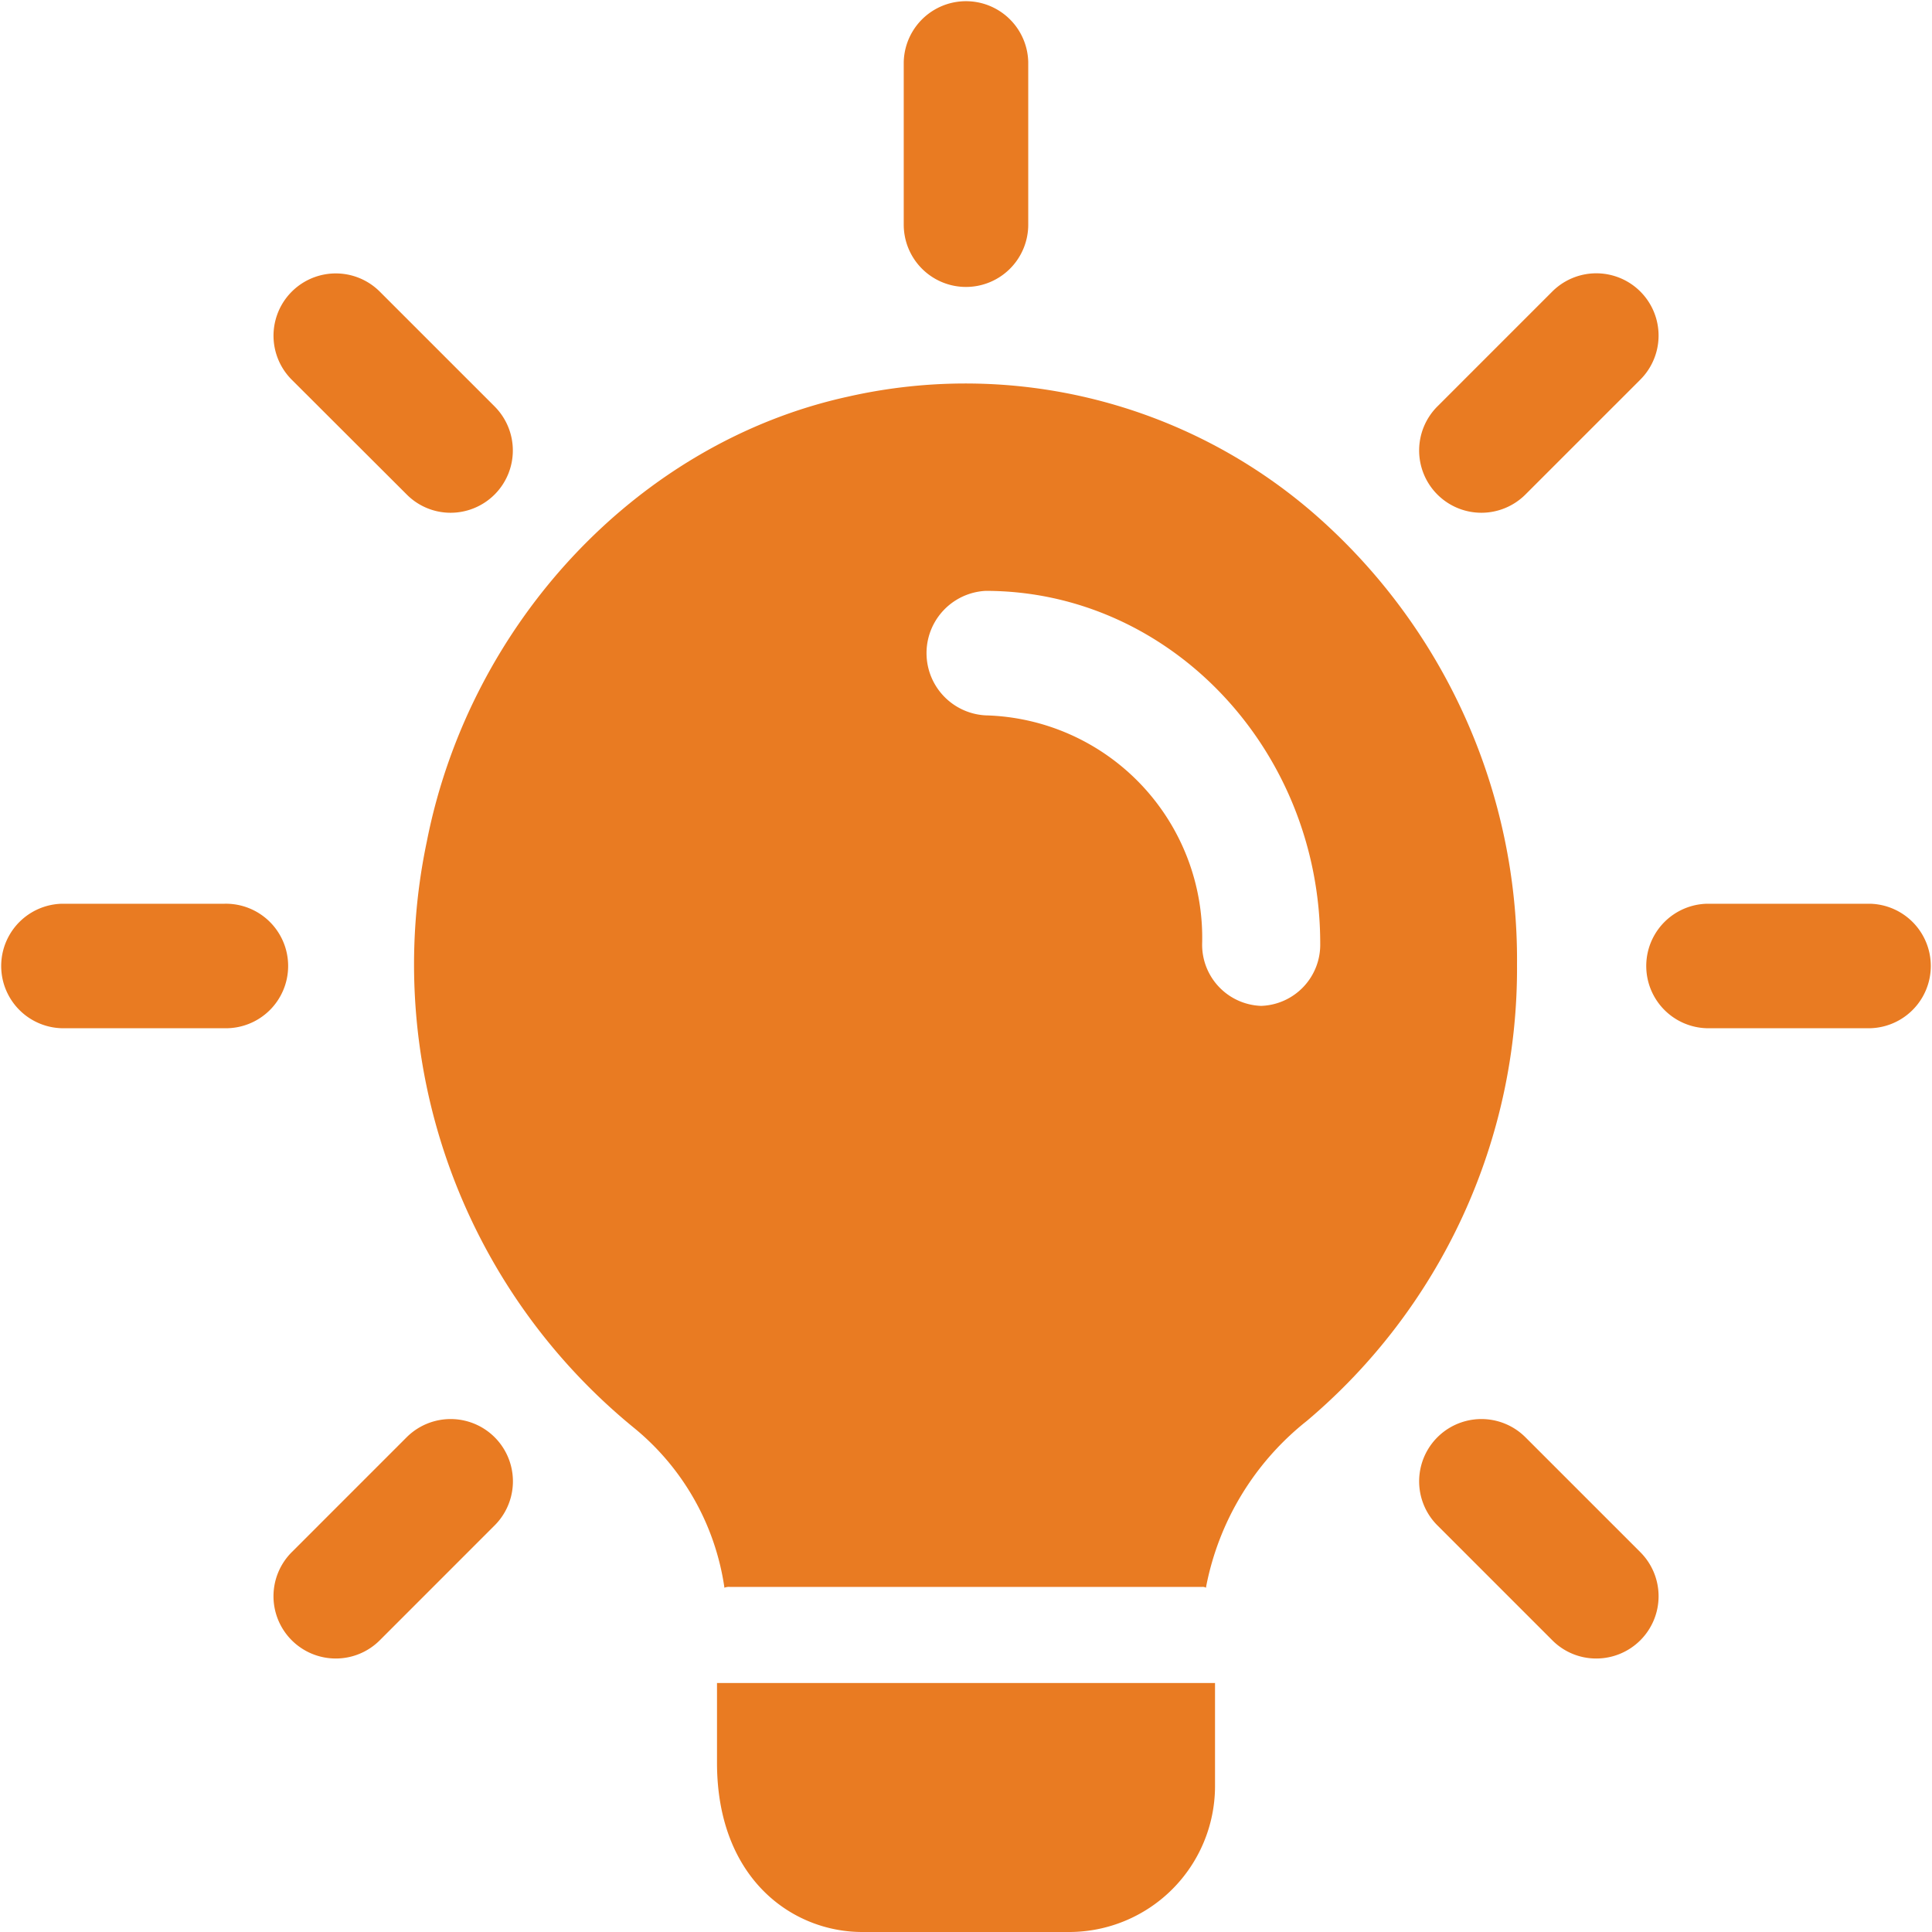
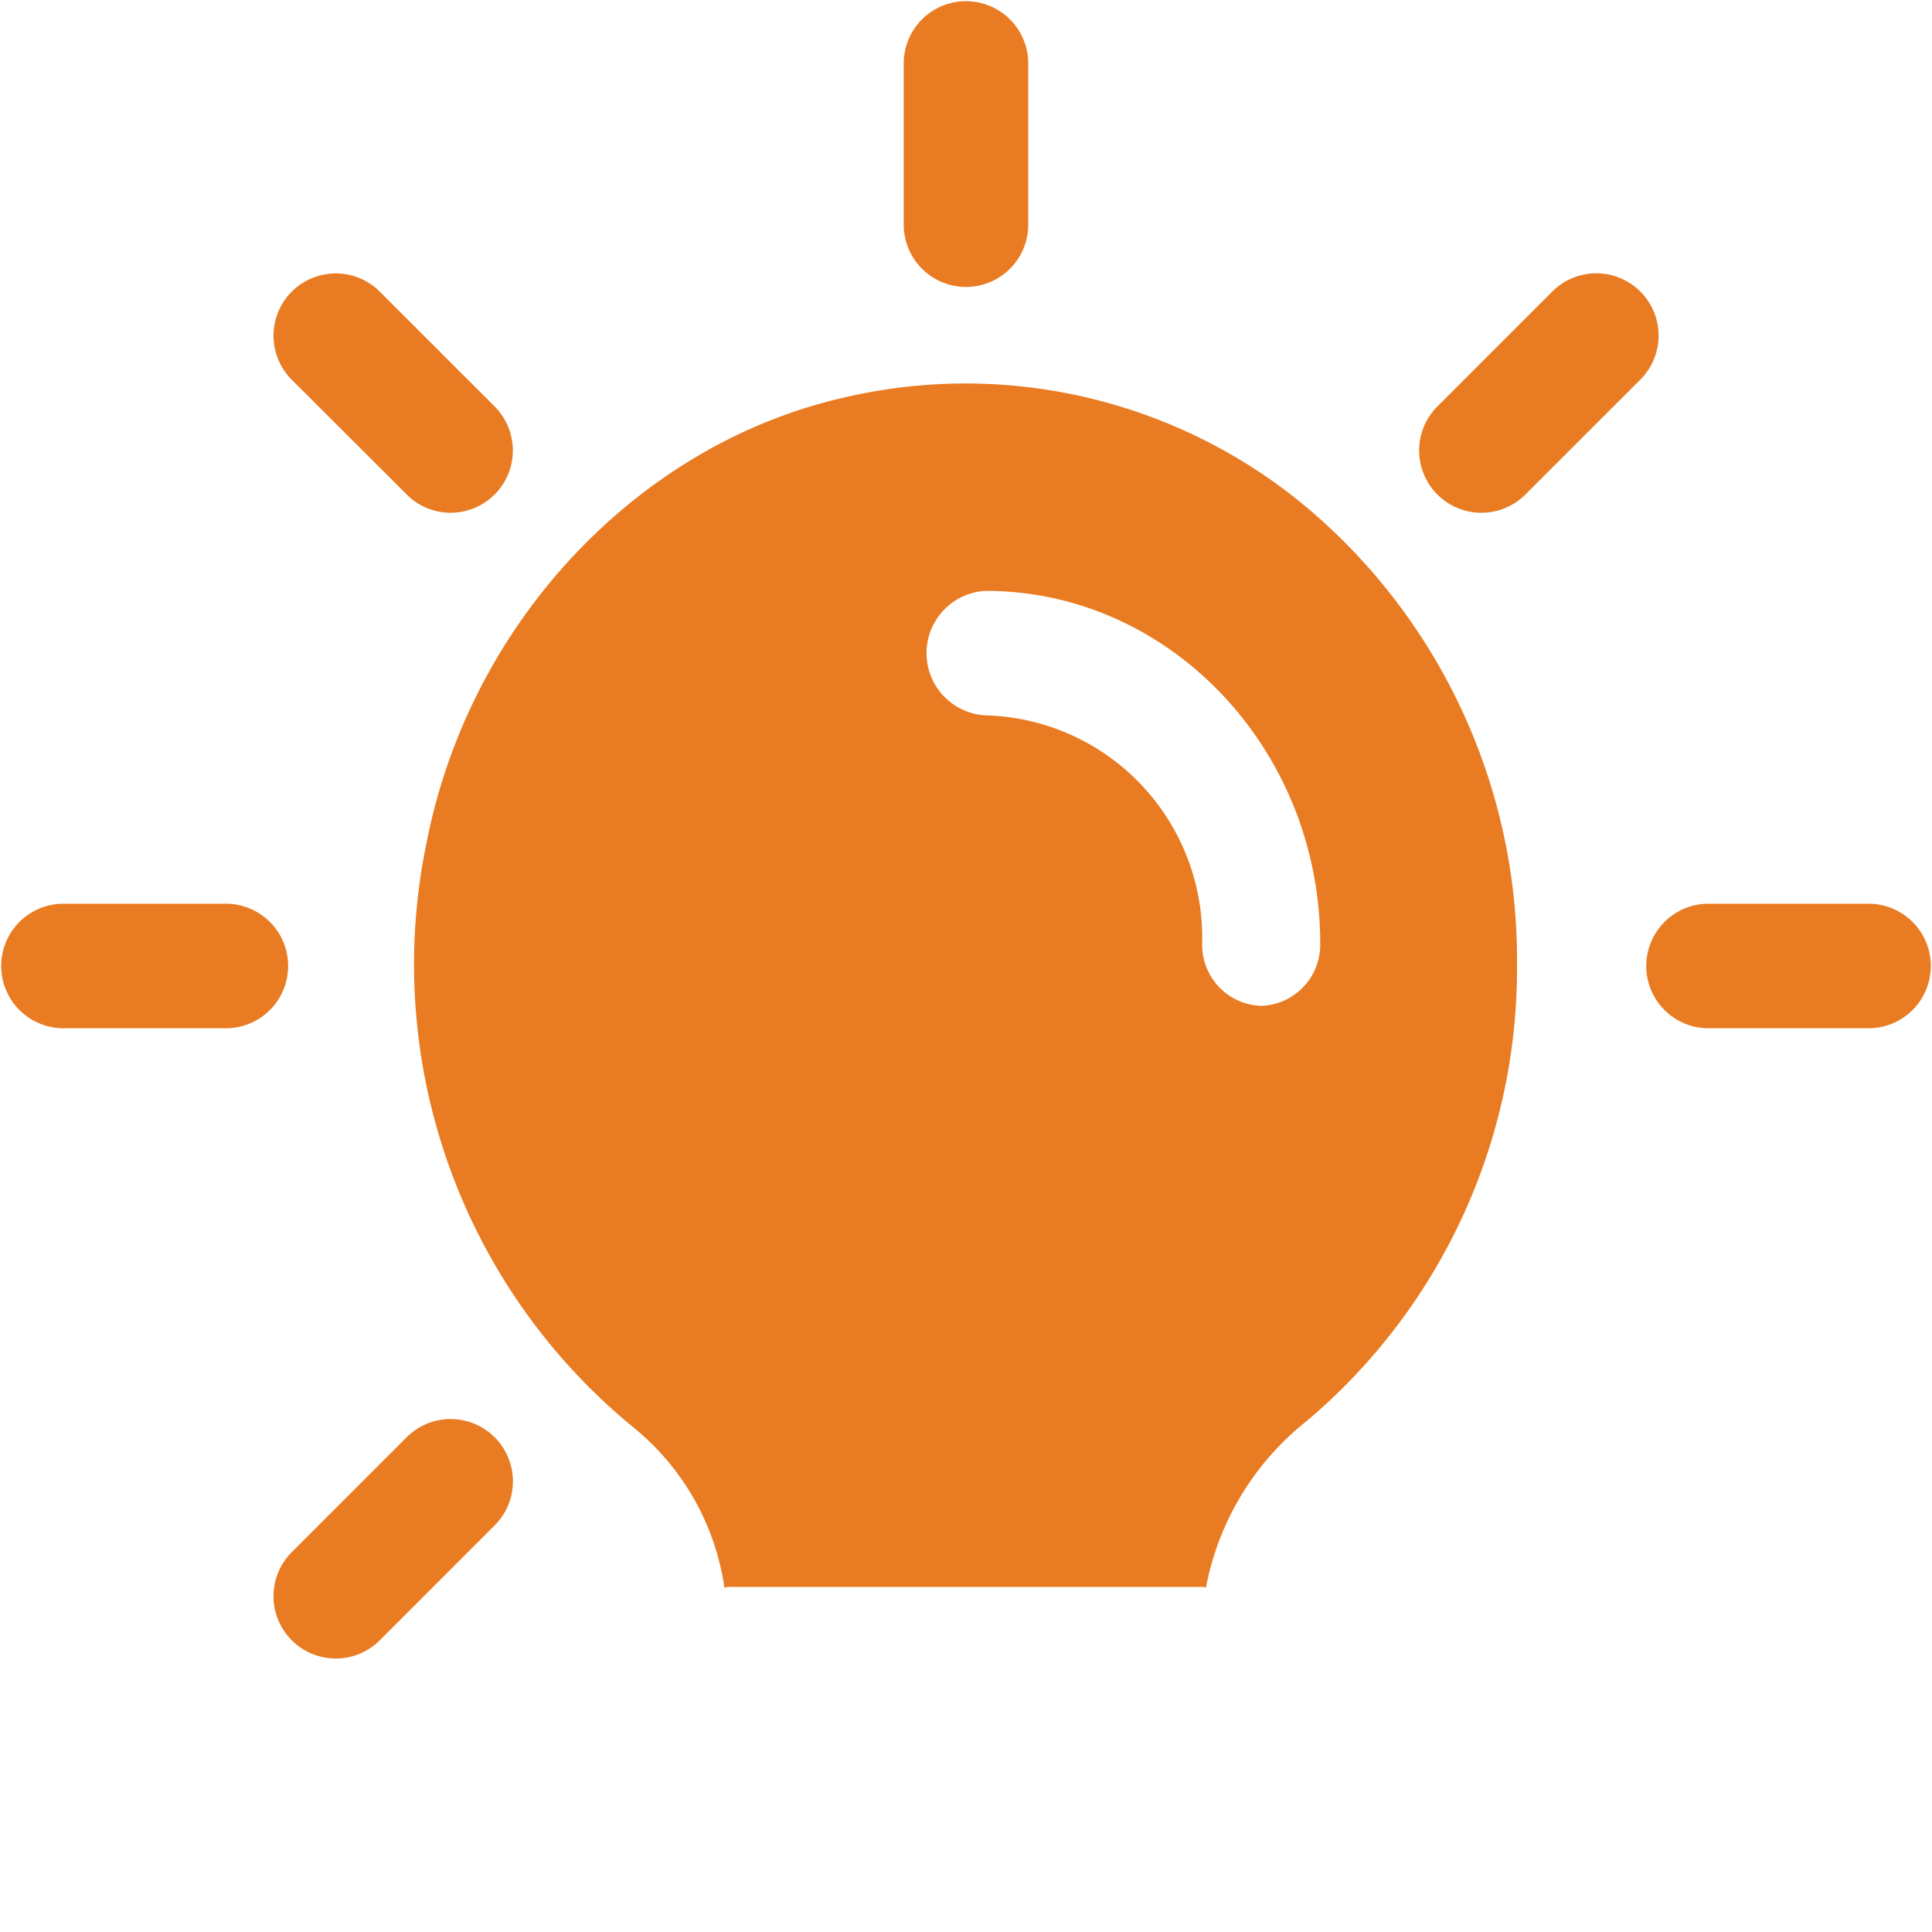
<svg xmlns="http://www.w3.org/2000/svg" id="Icon" width="84" height="84" viewBox="0 0 84 84">
  <path id="Path_39" data-name="Path 39" d="M13.957,12.476A2.708,2.708,0,0,1,11.25,9.769V2.707a2.707,2.707,0,0,1,5.413,0V9.769A2.708,2.708,0,0,1,13.957,12.476Z" transform="translate(28.043)" fill="#e97b22" />
  <path id="Path_40" data-name="Path 40" d="M20.527,13.7a2.708,2.708,0,0,1-1.913-4.623l4.995-4.995a2.707,2.707,0,1,1,3.829,3.829l-4.995,4.995A2.715,2.715,0,0,1,20.527,13.7Z" transform="translate(43.881 8.594)" fill="#e97b22" />
  <path id="Path_41" data-name="Path 41" d="M30.312,16.663H23.25a2.707,2.707,0,0,1,0-5.413h7.062a2.707,2.707,0,0,1,0,5.413Z" transform="translate(50.981 28.043)" fill="#e97b22" />
-   <path id="Path_42" data-name="Path 42" d="M25.522,28.231a2.685,2.685,0,0,1-1.913-.794l-4.995-4.995a2.707,2.707,0,0,1,3.829-3.829l4.995,4.995a2.708,2.708,0,0,1-1.916,4.623Z" transform="translate(43.881 43.878)" fill="#e97b22" />
  <path id="Path_43" data-name="Path 43" d="M6,28.231a2.708,2.708,0,0,1-1.913-4.623l4.995-4.995a2.707,2.707,0,1,1,3.829,3.829L7.917,27.437A2.7,2.7,0,0,1,6,28.231Z" transform="translate(8.597 43.878)" fill="#e97b22" />
  <path id="Path_44" data-name="Path 44" d="M9.769,16.663H2.707a2.707,2.707,0,0,1,0-5.413H9.769a2.707,2.707,0,1,1,0,5.413Z" transform="translate(0 28.043)" fill="#e97b22" />
  <path id="Path_45" data-name="Path 45" d="M11,13.7a2.685,2.685,0,0,1-1.913-.794L4.088,7.916A2.707,2.707,0,0,1,7.917,4.087l4.995,4.995A2.708,2.708,0,0,1,11,13.7Z" transform="translate(8.597 8.594)" fill="#e97b22" />
-   <path id="Path_46" data-name="Path 46" d="M30.653,21v4.511a6.346,6.346,0,0,1-6.315,6.315H15.315C12.284,31.826,9,29.517,9,24.464V21Z" transform="translate(22.174 52.174)" fill="#e97b22" />
  <path id="Path_47" data-name="Path 47" d="M44.052,10.626A23.119,23.119,0,0,0,23.826,5.574C14.757,7.559,7.4,15.354,5.516,24.917a26.006,26.006,0,0,0,9.035,25.514,11.013,11.013,0,0,1,3.9,6.893v.036a.555.555,0,0,1,.24-.036H39.226a.3.3,0,0,1,.171.036v-.036a12.128,12.128,0,0,1,4.381-7.218,25.733,25.733,0,0,0,9.138-19.848A25.711,25.711,0,0,0,44.052,10.626ZM41.793,32.062a2.659,2.659,0,0,1-2.567-2.707,9.672,9.672,0,0,0-9.411-9.924,2.71,2.71,0,0,1,0-5.413c8.008,0,14.545,6.893,14.545,15.337A2.659,2.659,0,0,1,41.793,32.062Z" transform="translate(13.041 11.672)" fill="#e97b22" />
  <path id="Path_48" data-name="Path 48" d="M8.93,19.5h.253a.614.614,0,0,0-.253.036Z" transform="translate(22.322 48.26)" fill="#e97b22" />
-   <path id="Path_49" data-name="Path 49" d="M15.18,19.5v.036A.325.325,0,0,0,15,19.5Z" transform="translate(37.497 48.26)" fill="#e97b22" />
+   <path id="Path_49" data-name="Path 49" d="M15.18,19.5A.325.325,0,0,0,15,19.5Z" transform="translate(37.497 48.26)" fill="#e97b22" />
</svg>